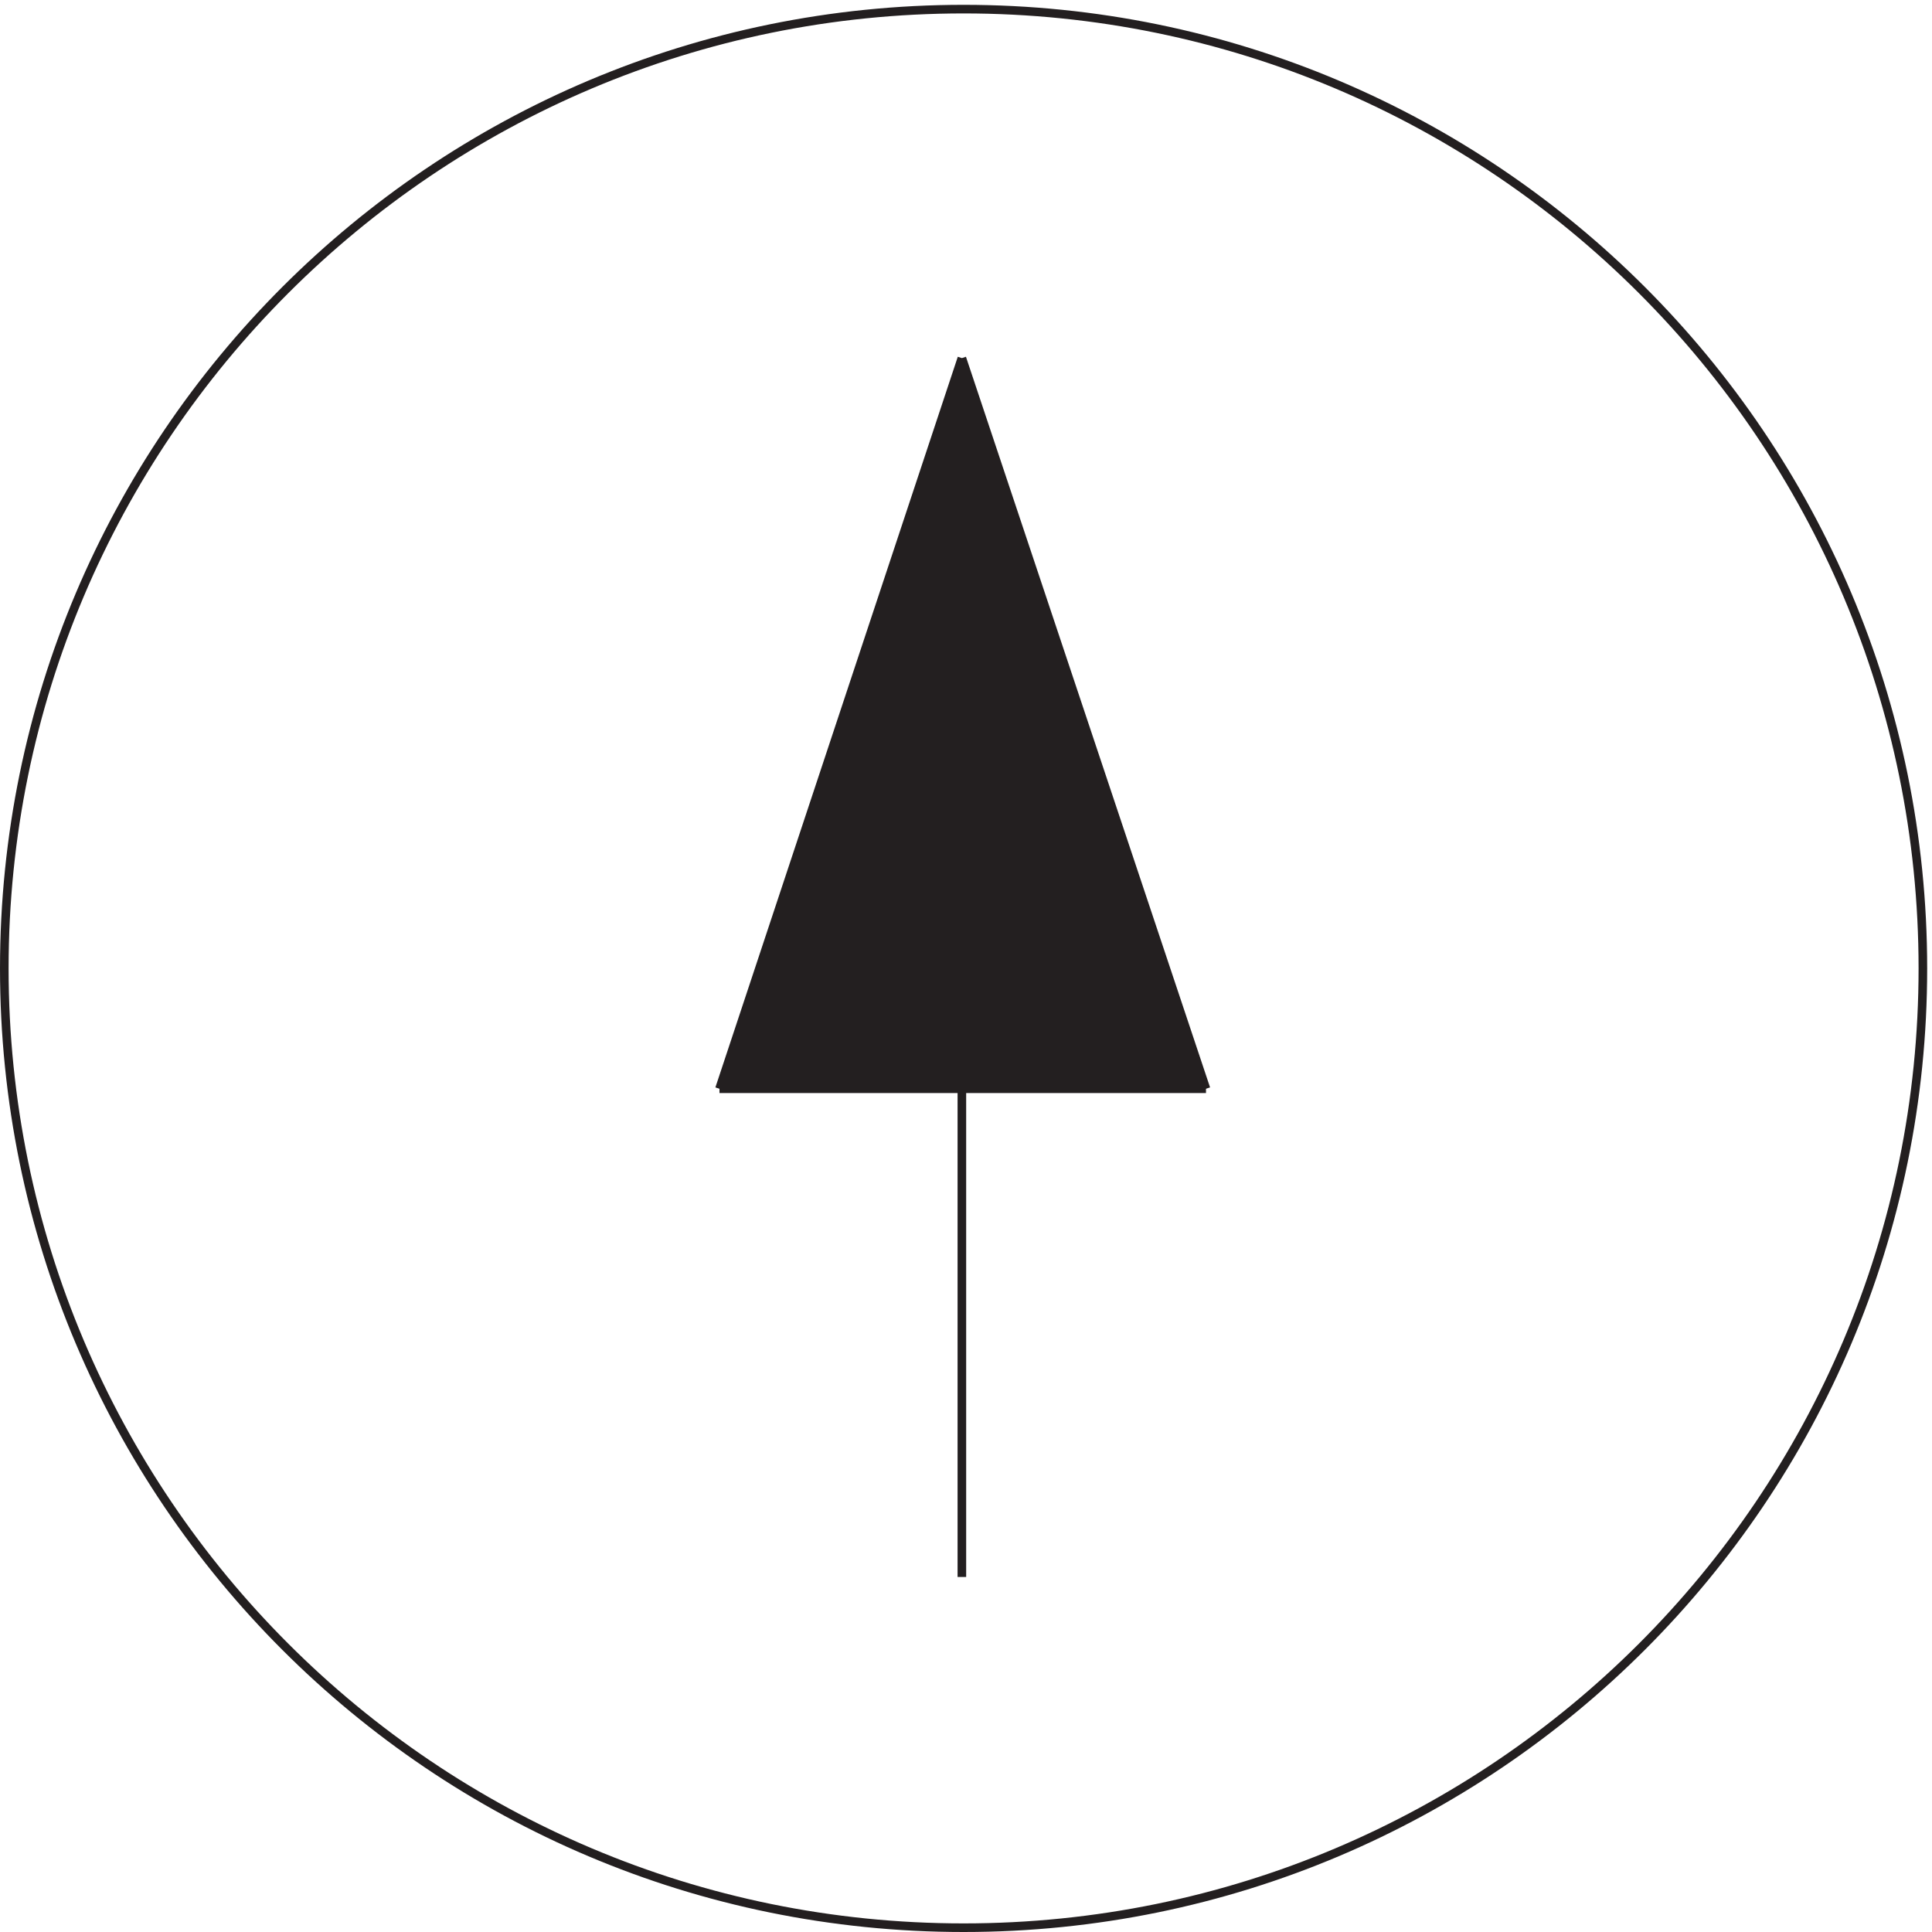
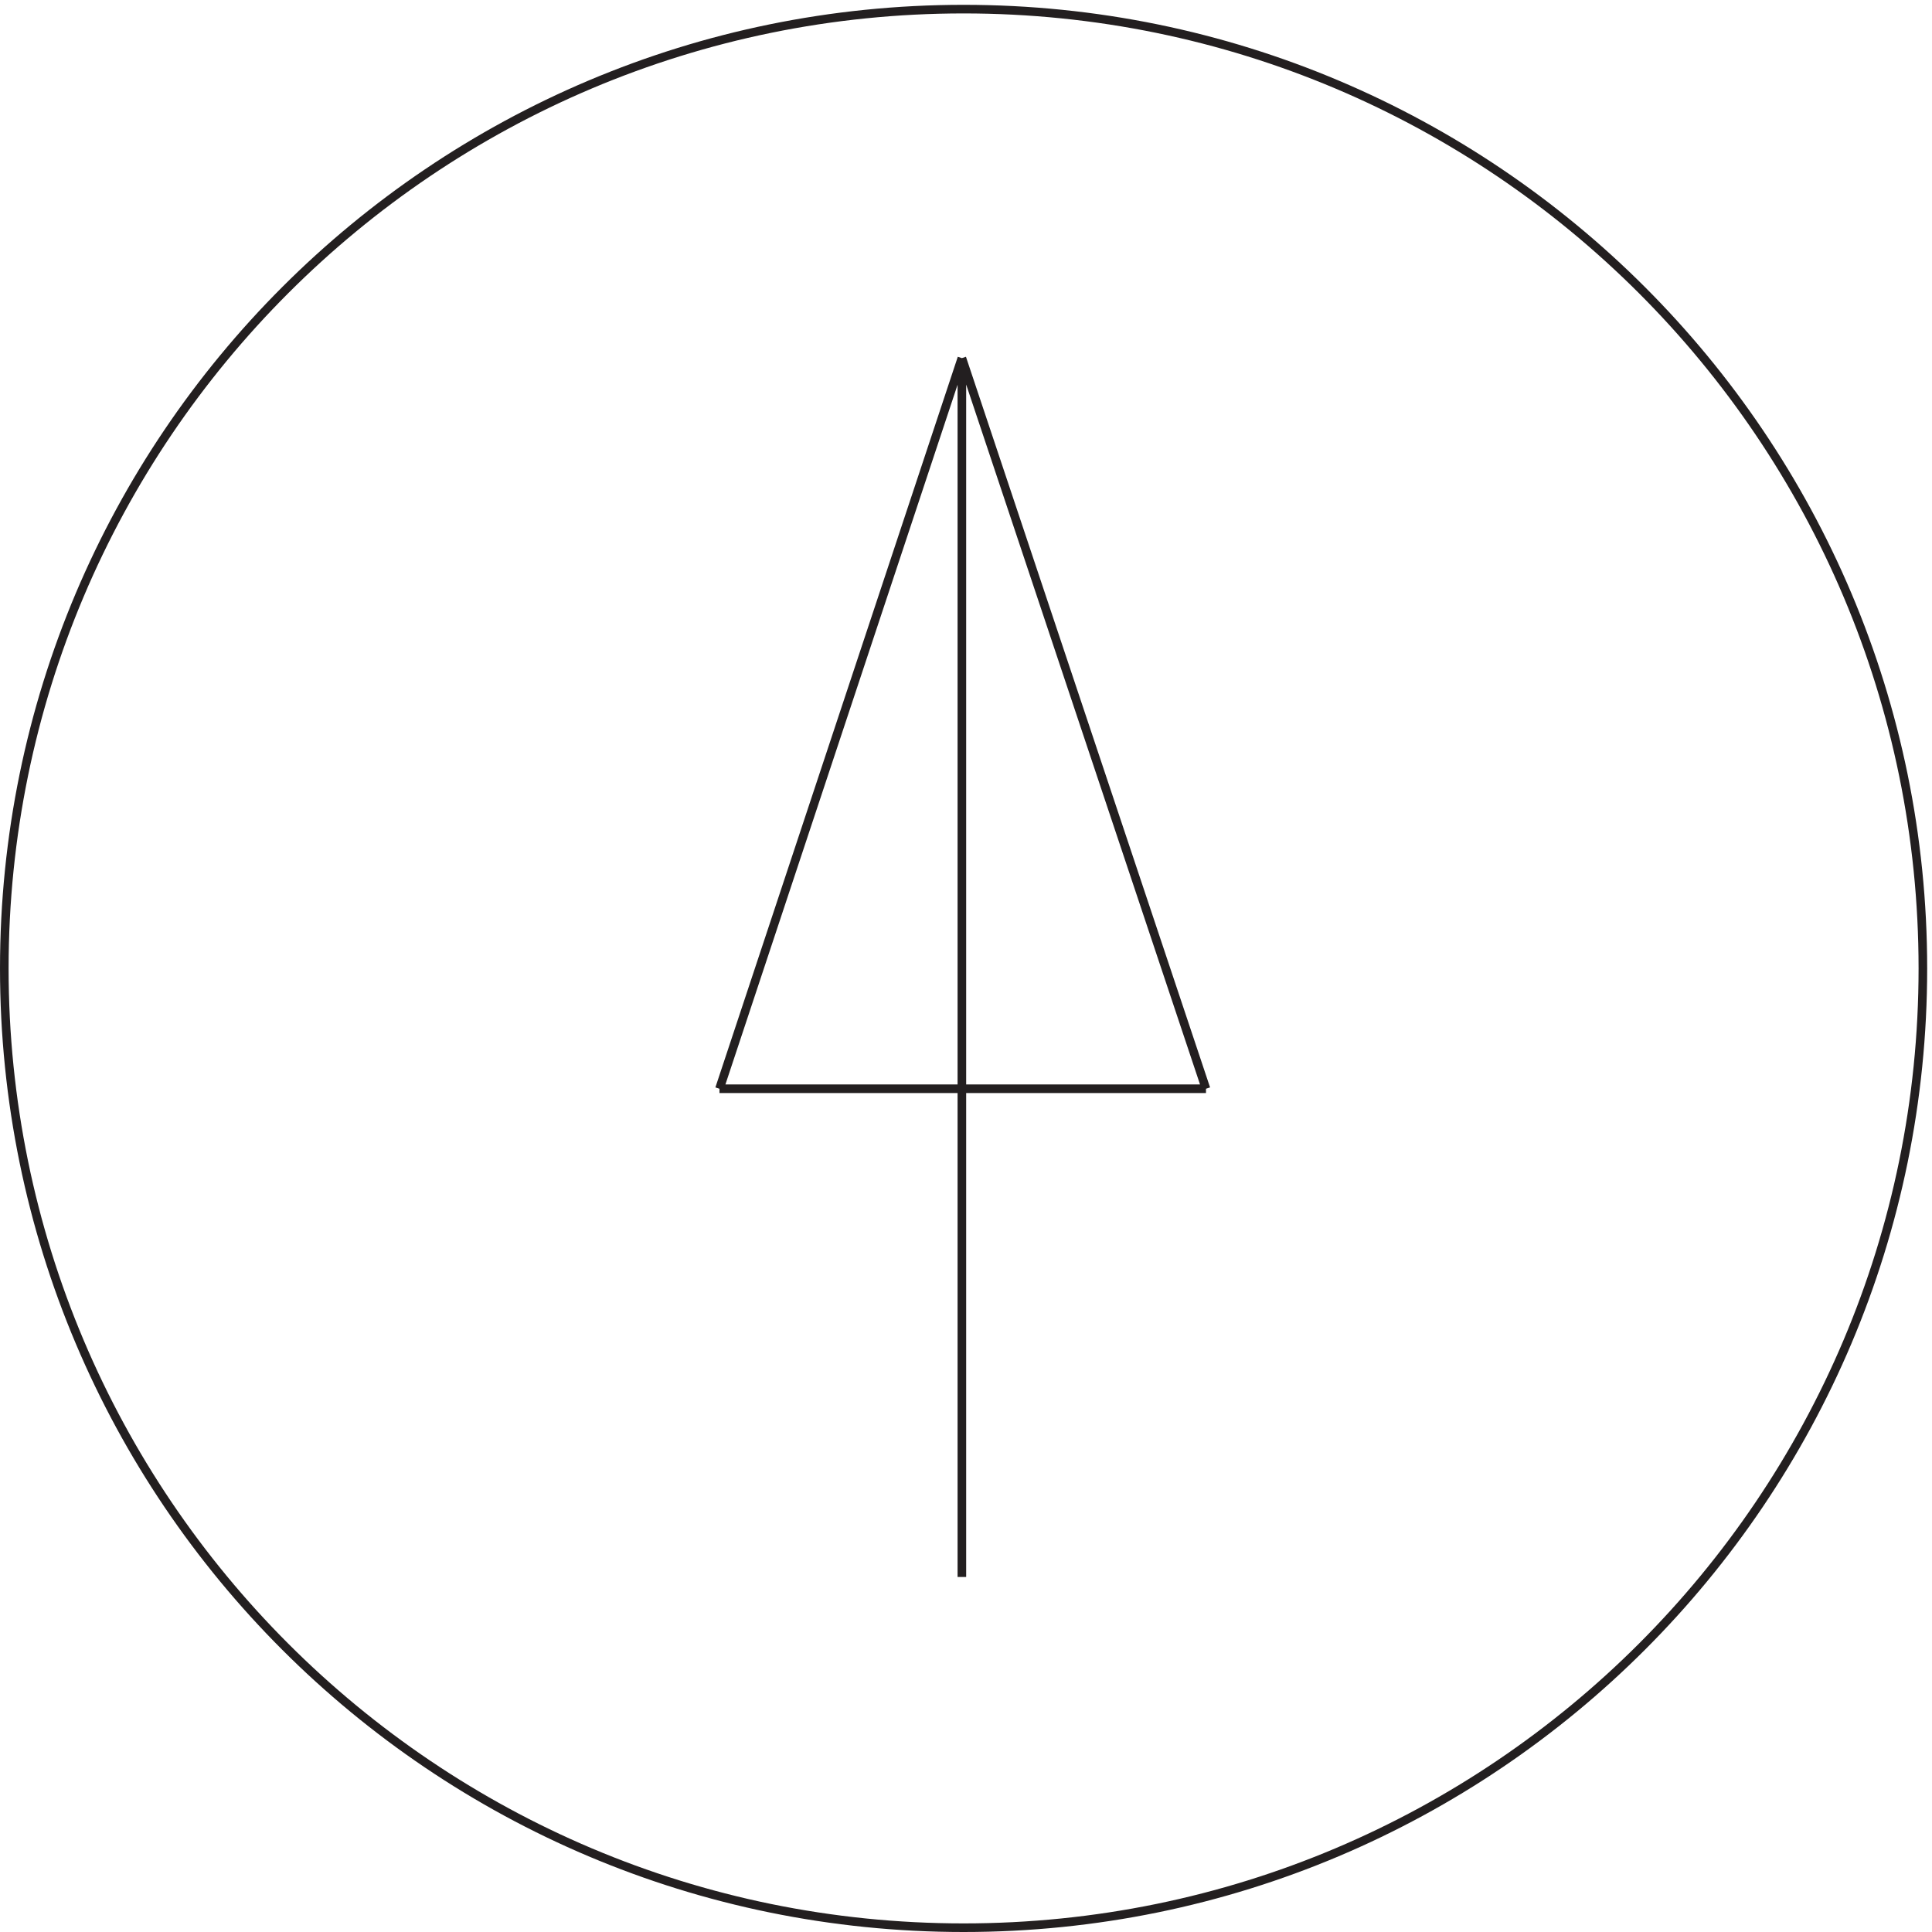
<svg xmlns="http://www.w3.org/2000/svg" xml:space="preserve" width="224.2" height="224.2">
  <path d="M1677.33 840.66c0-462.281-374.72-837-836.998-837-462.262 0-837 374.719-837 837 0 462.26 374.738 837 837 837 462.278 0 836.998-374.74 836.998-837z" style="fill:none;stroke:#231f20;stroke-width:7.5;stroke-linecap:butt;stroke-linejoin:miter;stroke-miterlimit:10;stroke-dasharray:none;stroke-opacity:1" transform="matrix(.133 0 0 -.133 .056 224.188)" />
-   <path d="m627.332 735.66 211.539 637.5 212.959-637.5" style="fill:#231f20;fill-opacity:1;fill-rule:evenodd;stroke:none" transform="matrix(.133 0 0 -.133 .056 224.188)" />
  <path d="m627.332 735.66 211.5 637.5m0 0 212.998-637.5m-212.998-426v1063.5m212.998-637.496H627.332" style="fill:none;stroke:#231f20;stroke-width:7.5;stroke-linecap:butt;stroke-linejoin:miter;stroke-miterlimit:10;stroke-dasharray:none;stroke-opacity:1" transform="matrix(.133 0 0 -.133 .056 224.188)" />
</svg>